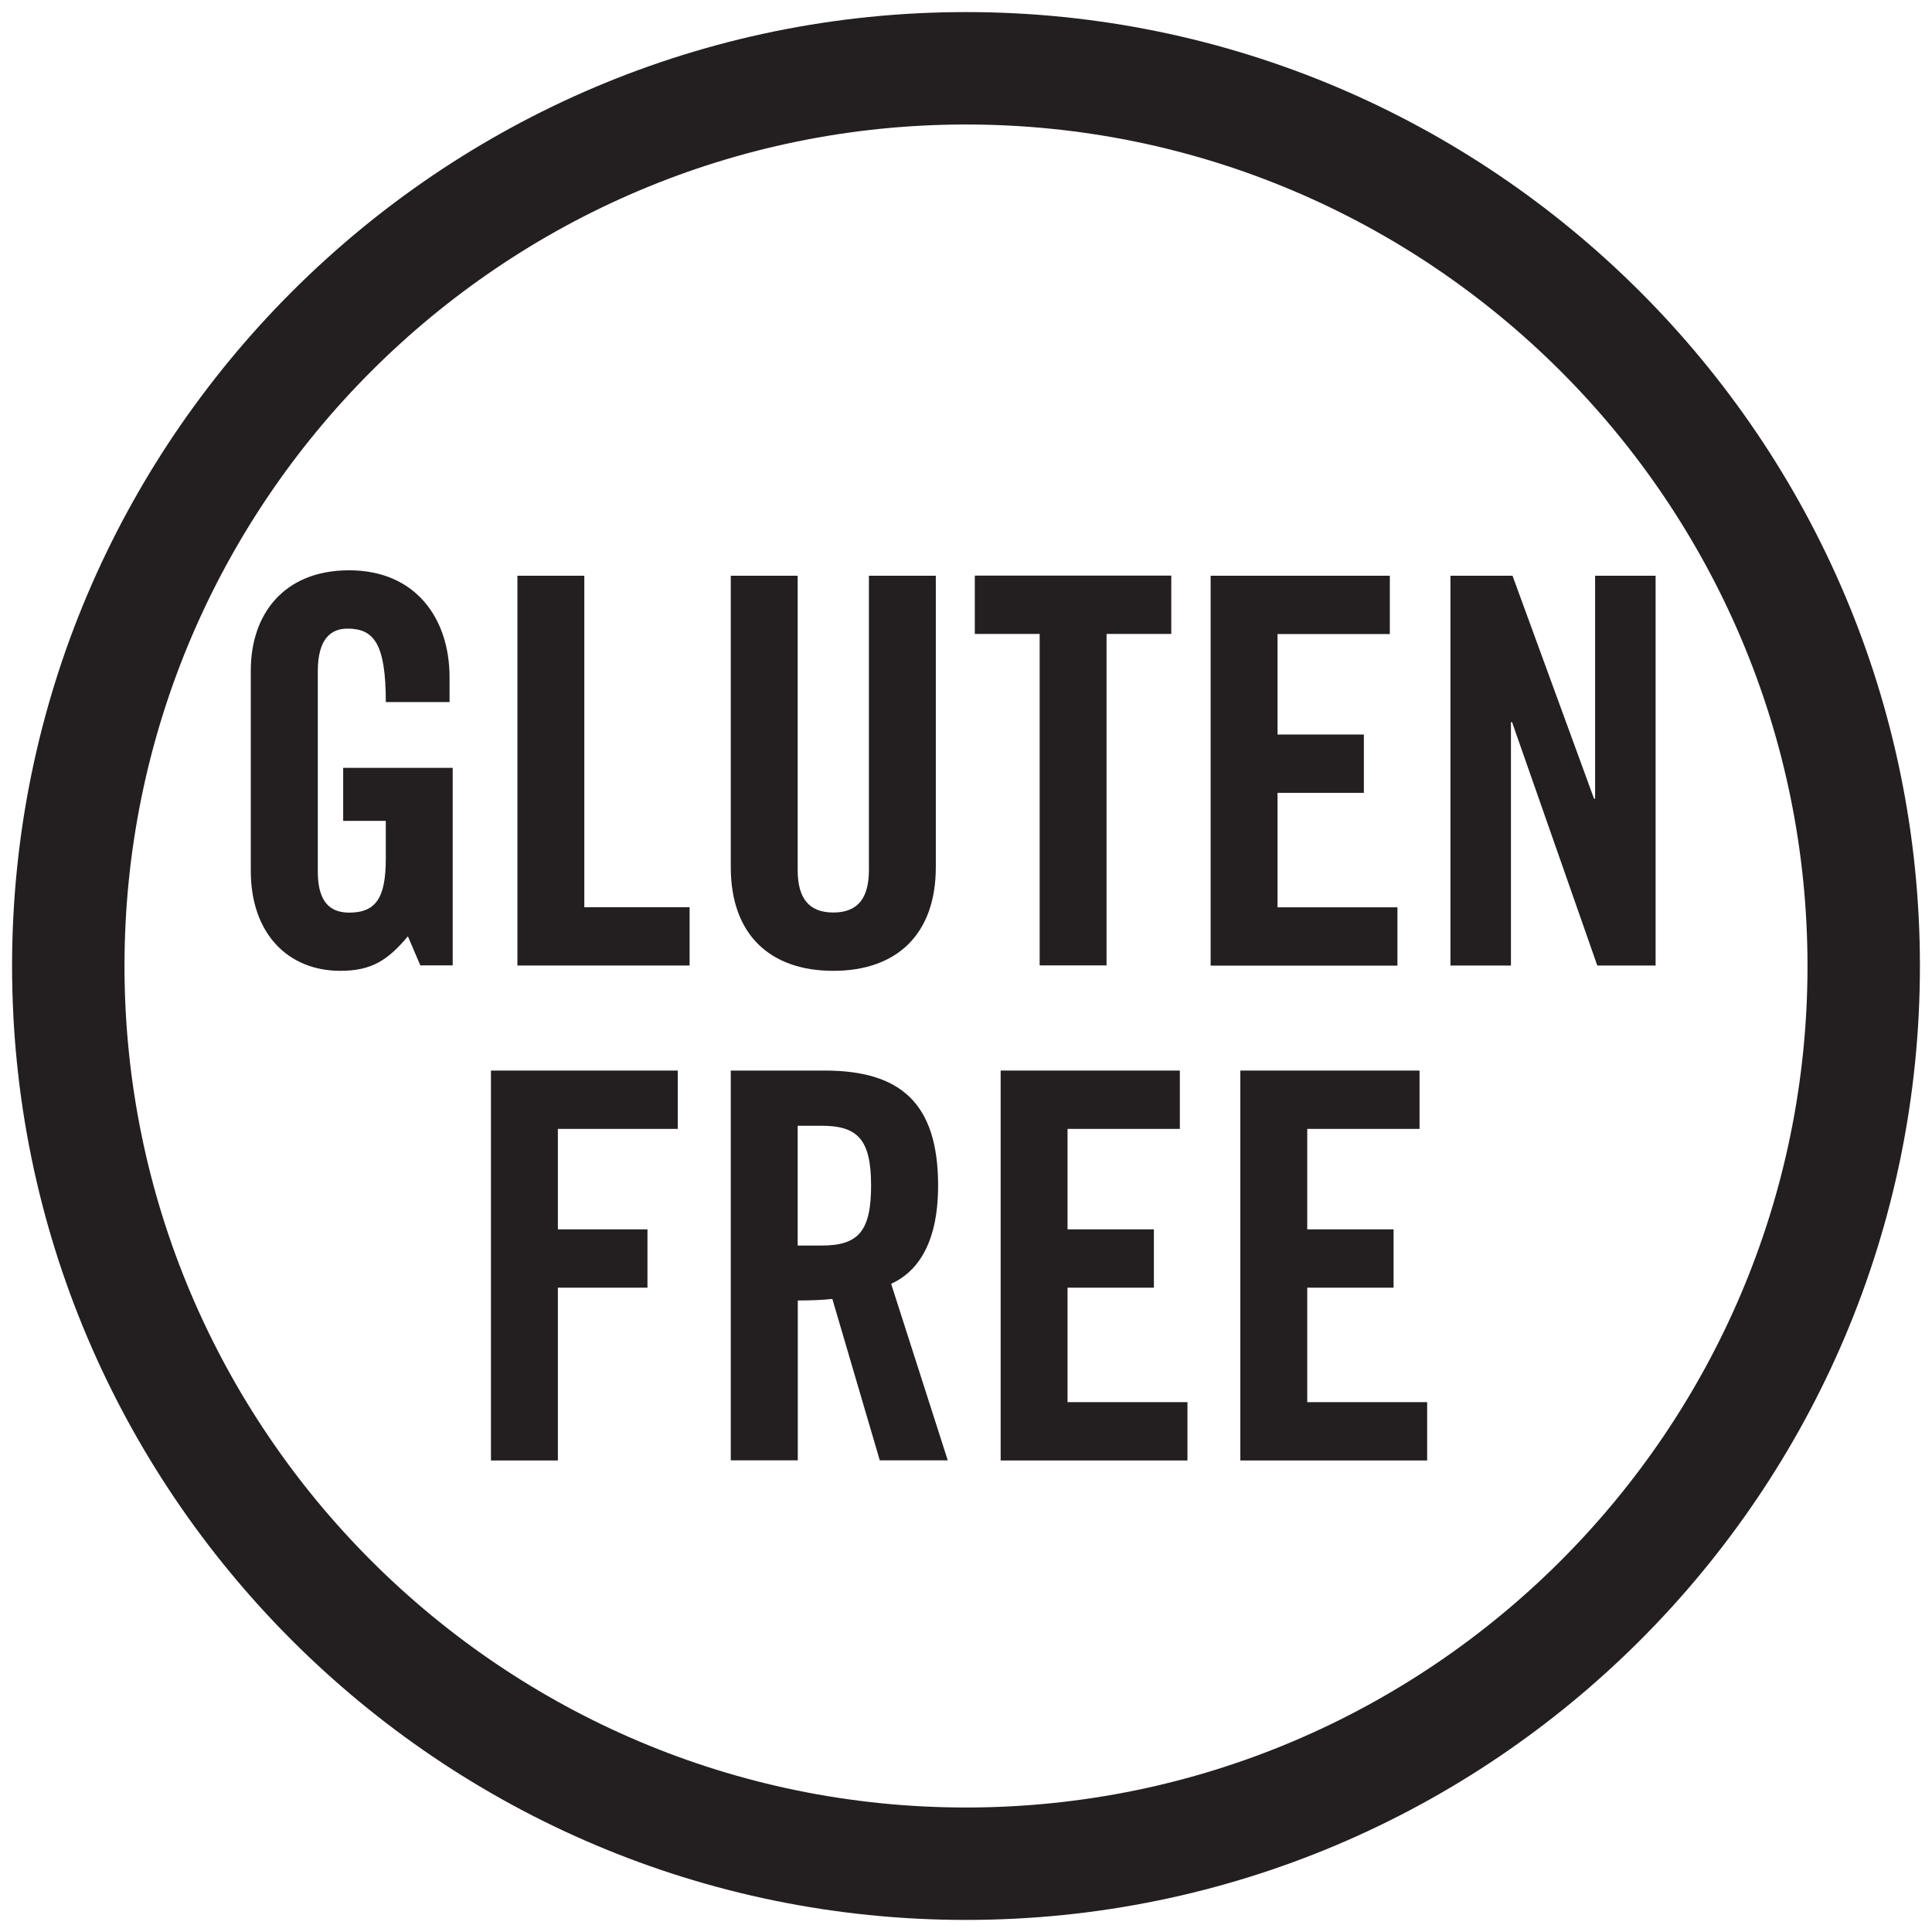
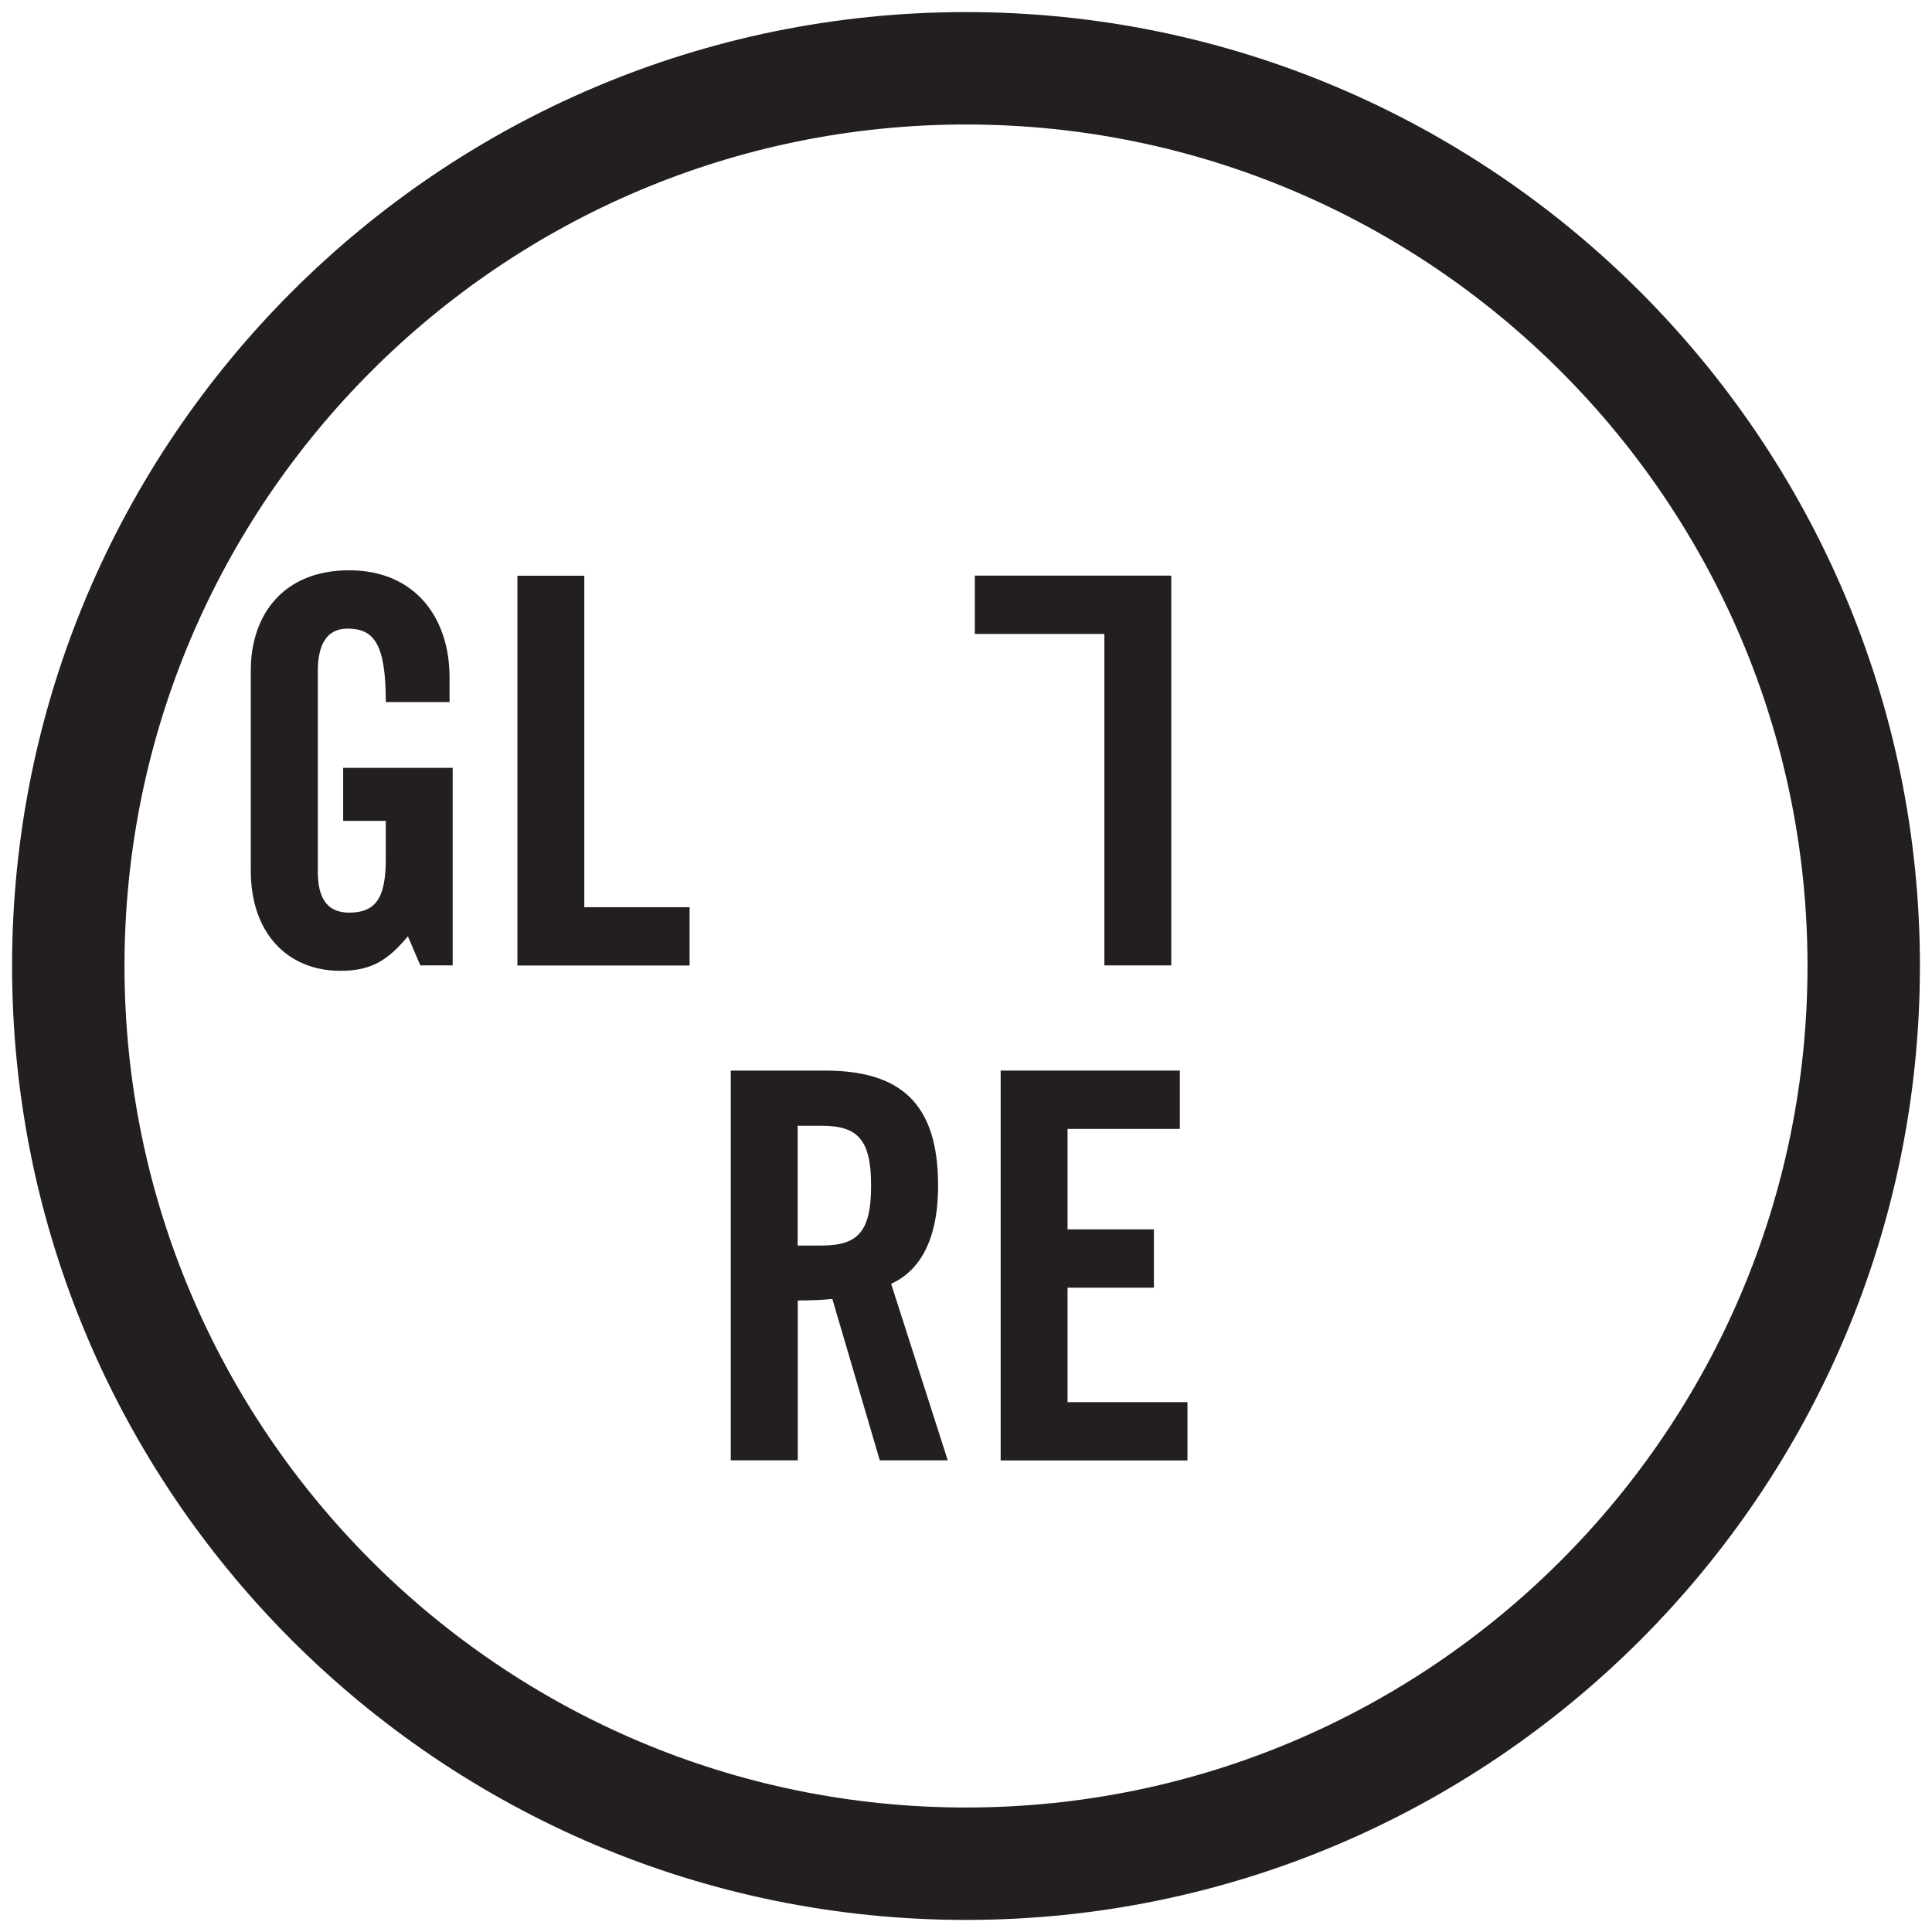
<svg xmlns="http://www.w3.org/2000/svg" version="1.1" baseProfile="tiny" id="Layer_1" x="0px" y="0px" viewBox="0 0 160 160" overflow="visible" xml:space="preserve">
  <g>
    <g>
      <path fill="#231F20" d="M28.41,63.59h9.08v16.36h-2.68l-1.03-2.41c-1.65,1.97-3,2.86-5.59,2.86c-4.38,0-7.42-3.13-7.42-8.27V55.5    c0-4.56,2.68-8.27,8.14-8.27c5.54,0,8.32,4.02,8.32,8.85v2.06h-5.28c0-4.83-0.98-6.08-3.17-6.08c-1.34,0-2.46,0.8-2.46,3.53v16.59    c0,2.06,0.67,3.4,2.59,3.4c2.24,0,3.04-1.25,3.04-4.47v-3.13h-3.53V63.59z" />
      <path fill="#231F20" d="M42.85,79.95V47.68h5.54v27.45h8.72v4.83H42.85z" />
-       <path fill="#231F20" d="M60.52,47.68h5.54v24.36c0,2.37,0.94,3.53,2.95,3.53c2.01,0,2.95-1.16,2.95-3.53V47.68h5.54v24.14    c0,5.54-3.22,8.58-8.49,8.58c-5.28,0-8.49-3.04-8.49-8.58V47.68z" />
-       <path fill="#231F20" d="M86.09,52.5h-5.36v-4.83H97v4.83h-5.36v27.45h-5.54V52.5z" />
-       <path fill="#231F20" d="M100.26,79.95V47.68h14.84v4.83h-9.3v8.32h7.15v4.83h-7.15v9.48h9.93v4.83H100.26z" />
-       <path fill="#231F20" d="M120.12,79.95V47.68h5.14l6.75,18.46h0.09V47.68h5.01v32.28h-4.83l-7.06-20.16h-0.09v20.16H120.12z" />
-       <path fill="#231F20" d="M40.66,120.94V88.66h15.47v4.83h-9.93v8.32h7.42v4.83h-7.42v14.31H40.66z" />
+       <path fill="#231F20" d="M86.09,52.5h-5.36v-4.83H97v4.83v27.45h-5.54V52.5z" />
      <path fill="#231F20" d="M66.06,120.94h-5.54V88.66h7.78c6.21,0,9.39,2.64,9.39,9.52c0,5.19-2.01,7.29-3.89,8.14l4.69,14.62h-5.63    l-3.93-13.37c-0.72,0.09-1.88,0.13-2.86,0.13V120.94z M66.06,103.15h1.97c3,0,4.11-1.12,4.11-4.96c0-3.84-1.12-4.96-4.11-4.96    h-1.97V103.15z" />
      <path fill="#231F20" d="M82.87,120.94V88.66h14.84v4.83h-9.3v8.32h7.15v4.83h-7.15v9.48h9.93v4.83H82.87z" />
-       <path fill="#231F20" d="M102.72,120.94V88.66h14.84v4.83h-9.3v8.32h7.15v4.83h-7.15v9.48h9.93v4.83H102.72z" />
    </g>
    <path fill="#231F20" d="M80,159c-43.56,0-79-35.44-79-79S36.44,1,80,1s79,35.44,79,79S123.56,159,80,159z M80,10.31   c-38.42,0-69.69,31.26-69.69,69.69S41.58,149.69,80,149.69s69.69-31.26,69.69-69.69S118.42,10.31,80,10.31z" />
  </g>
</svg>